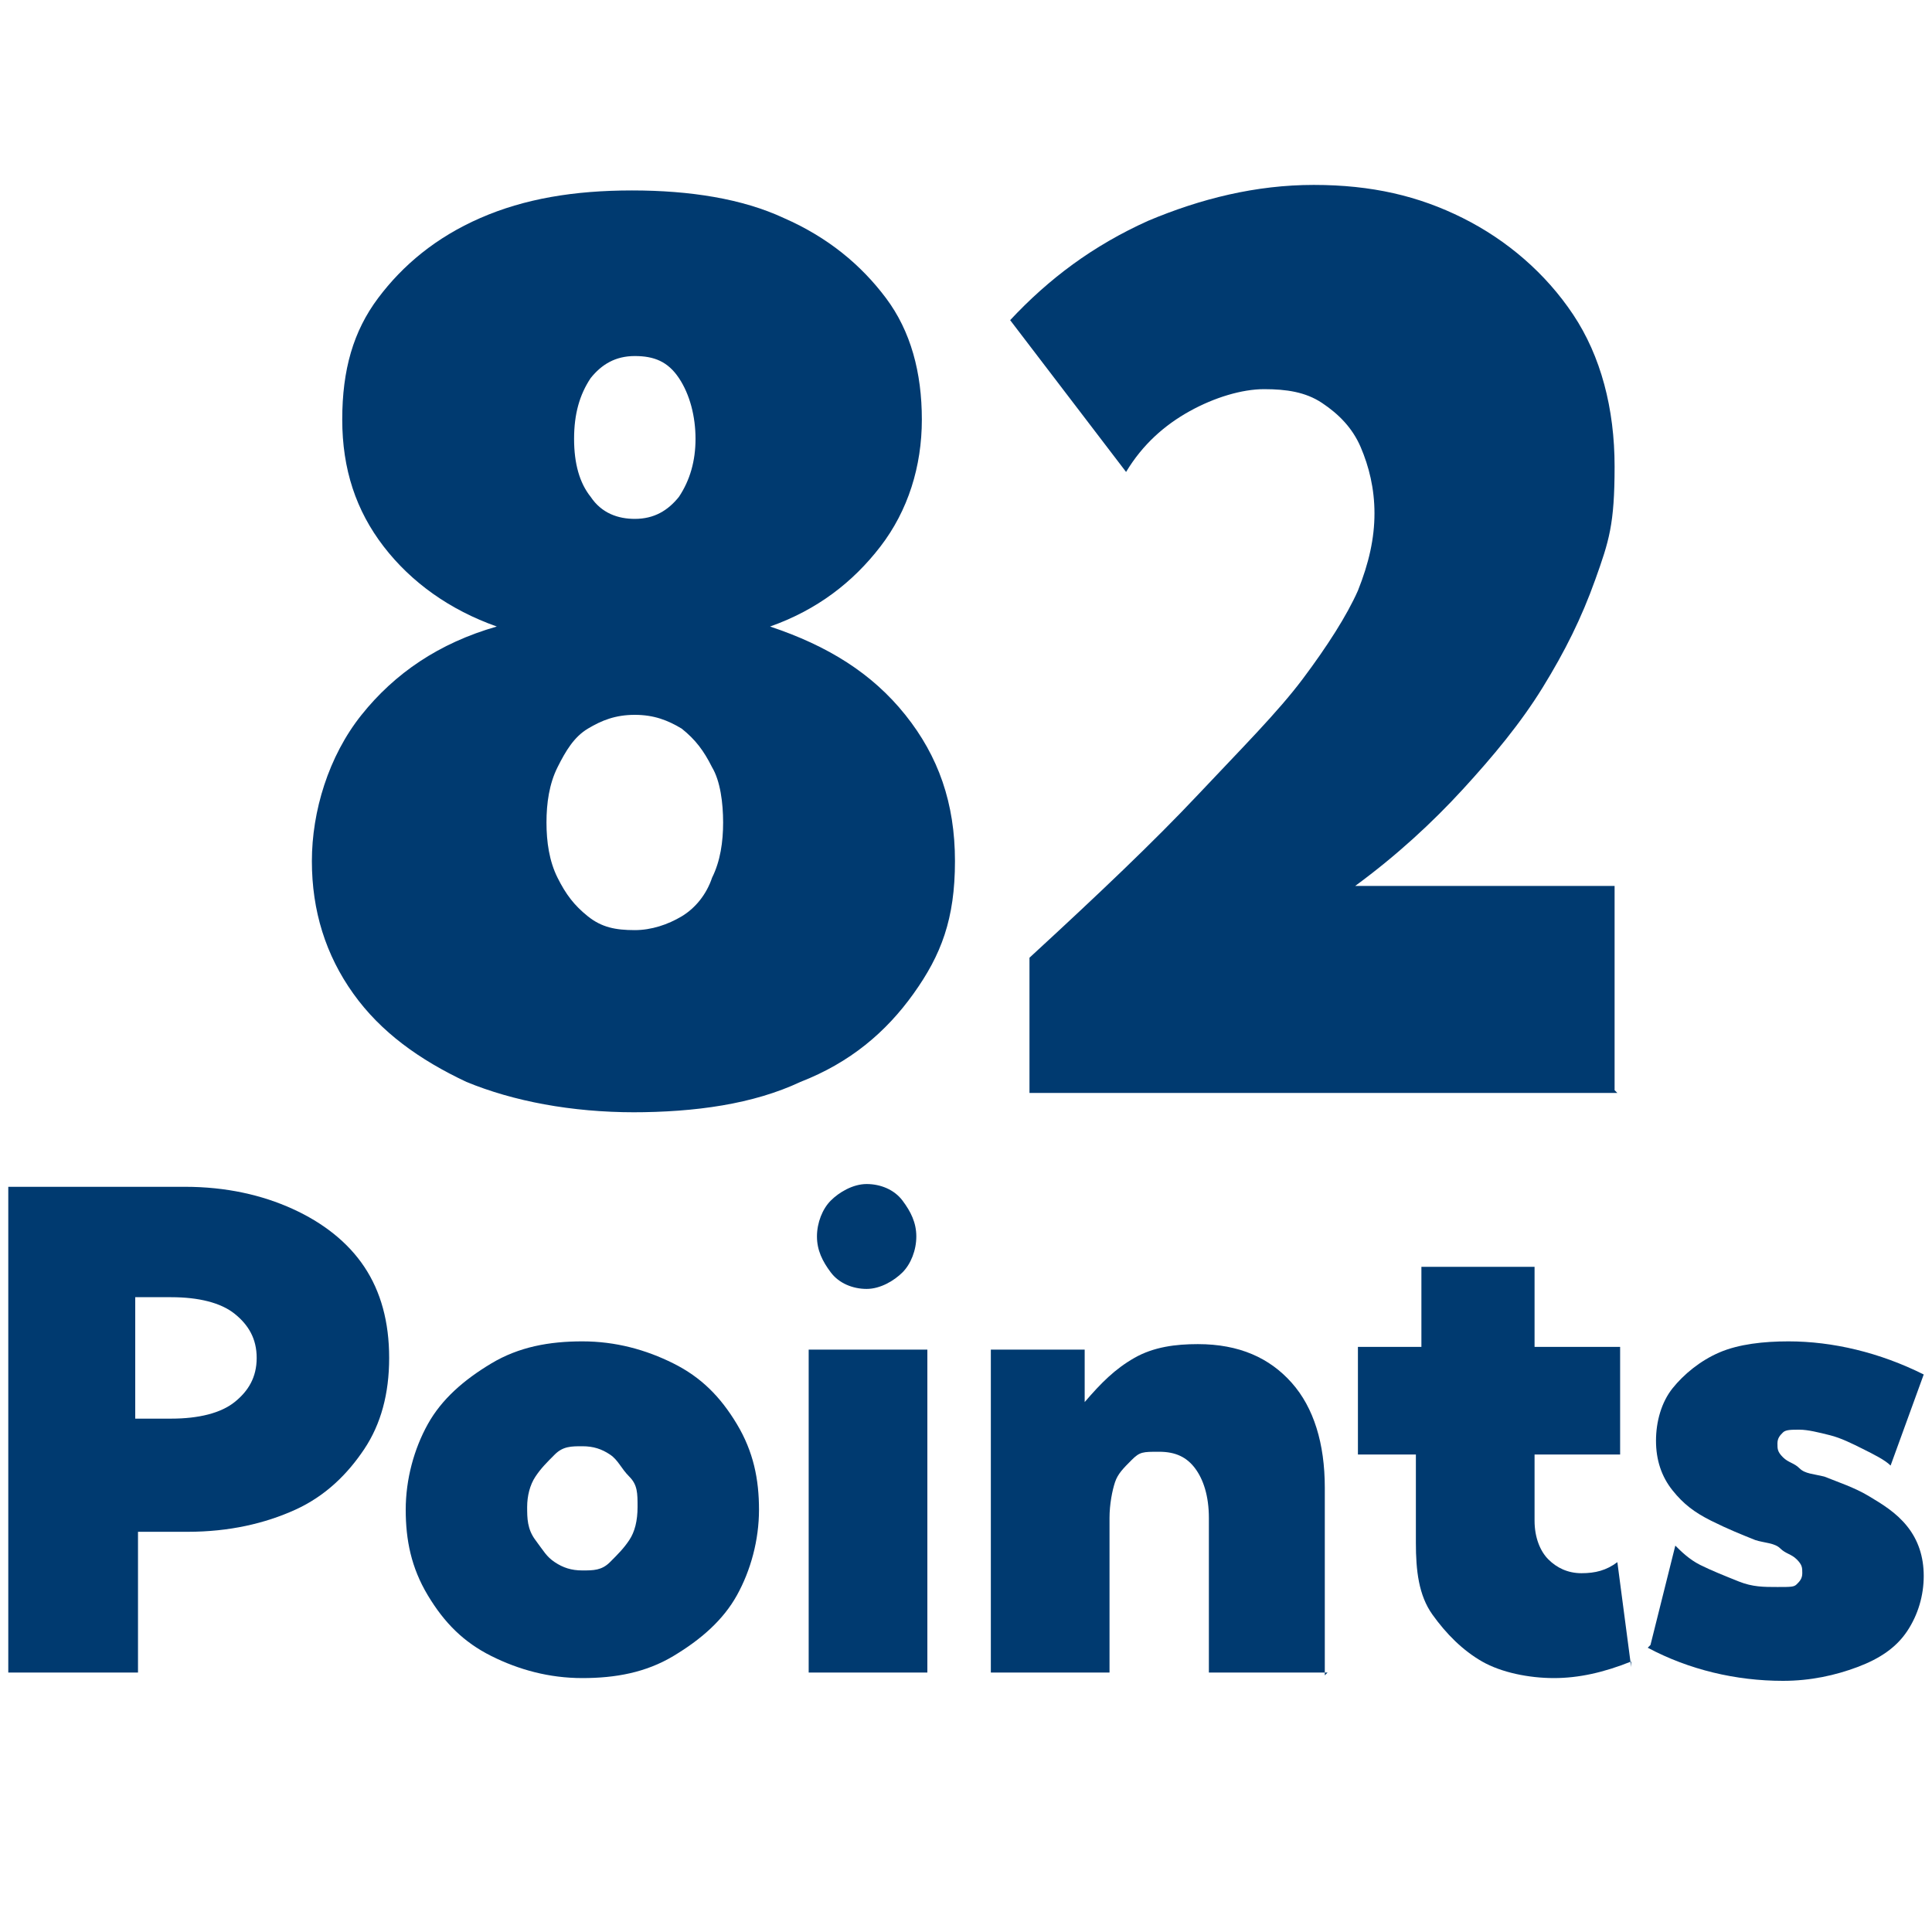
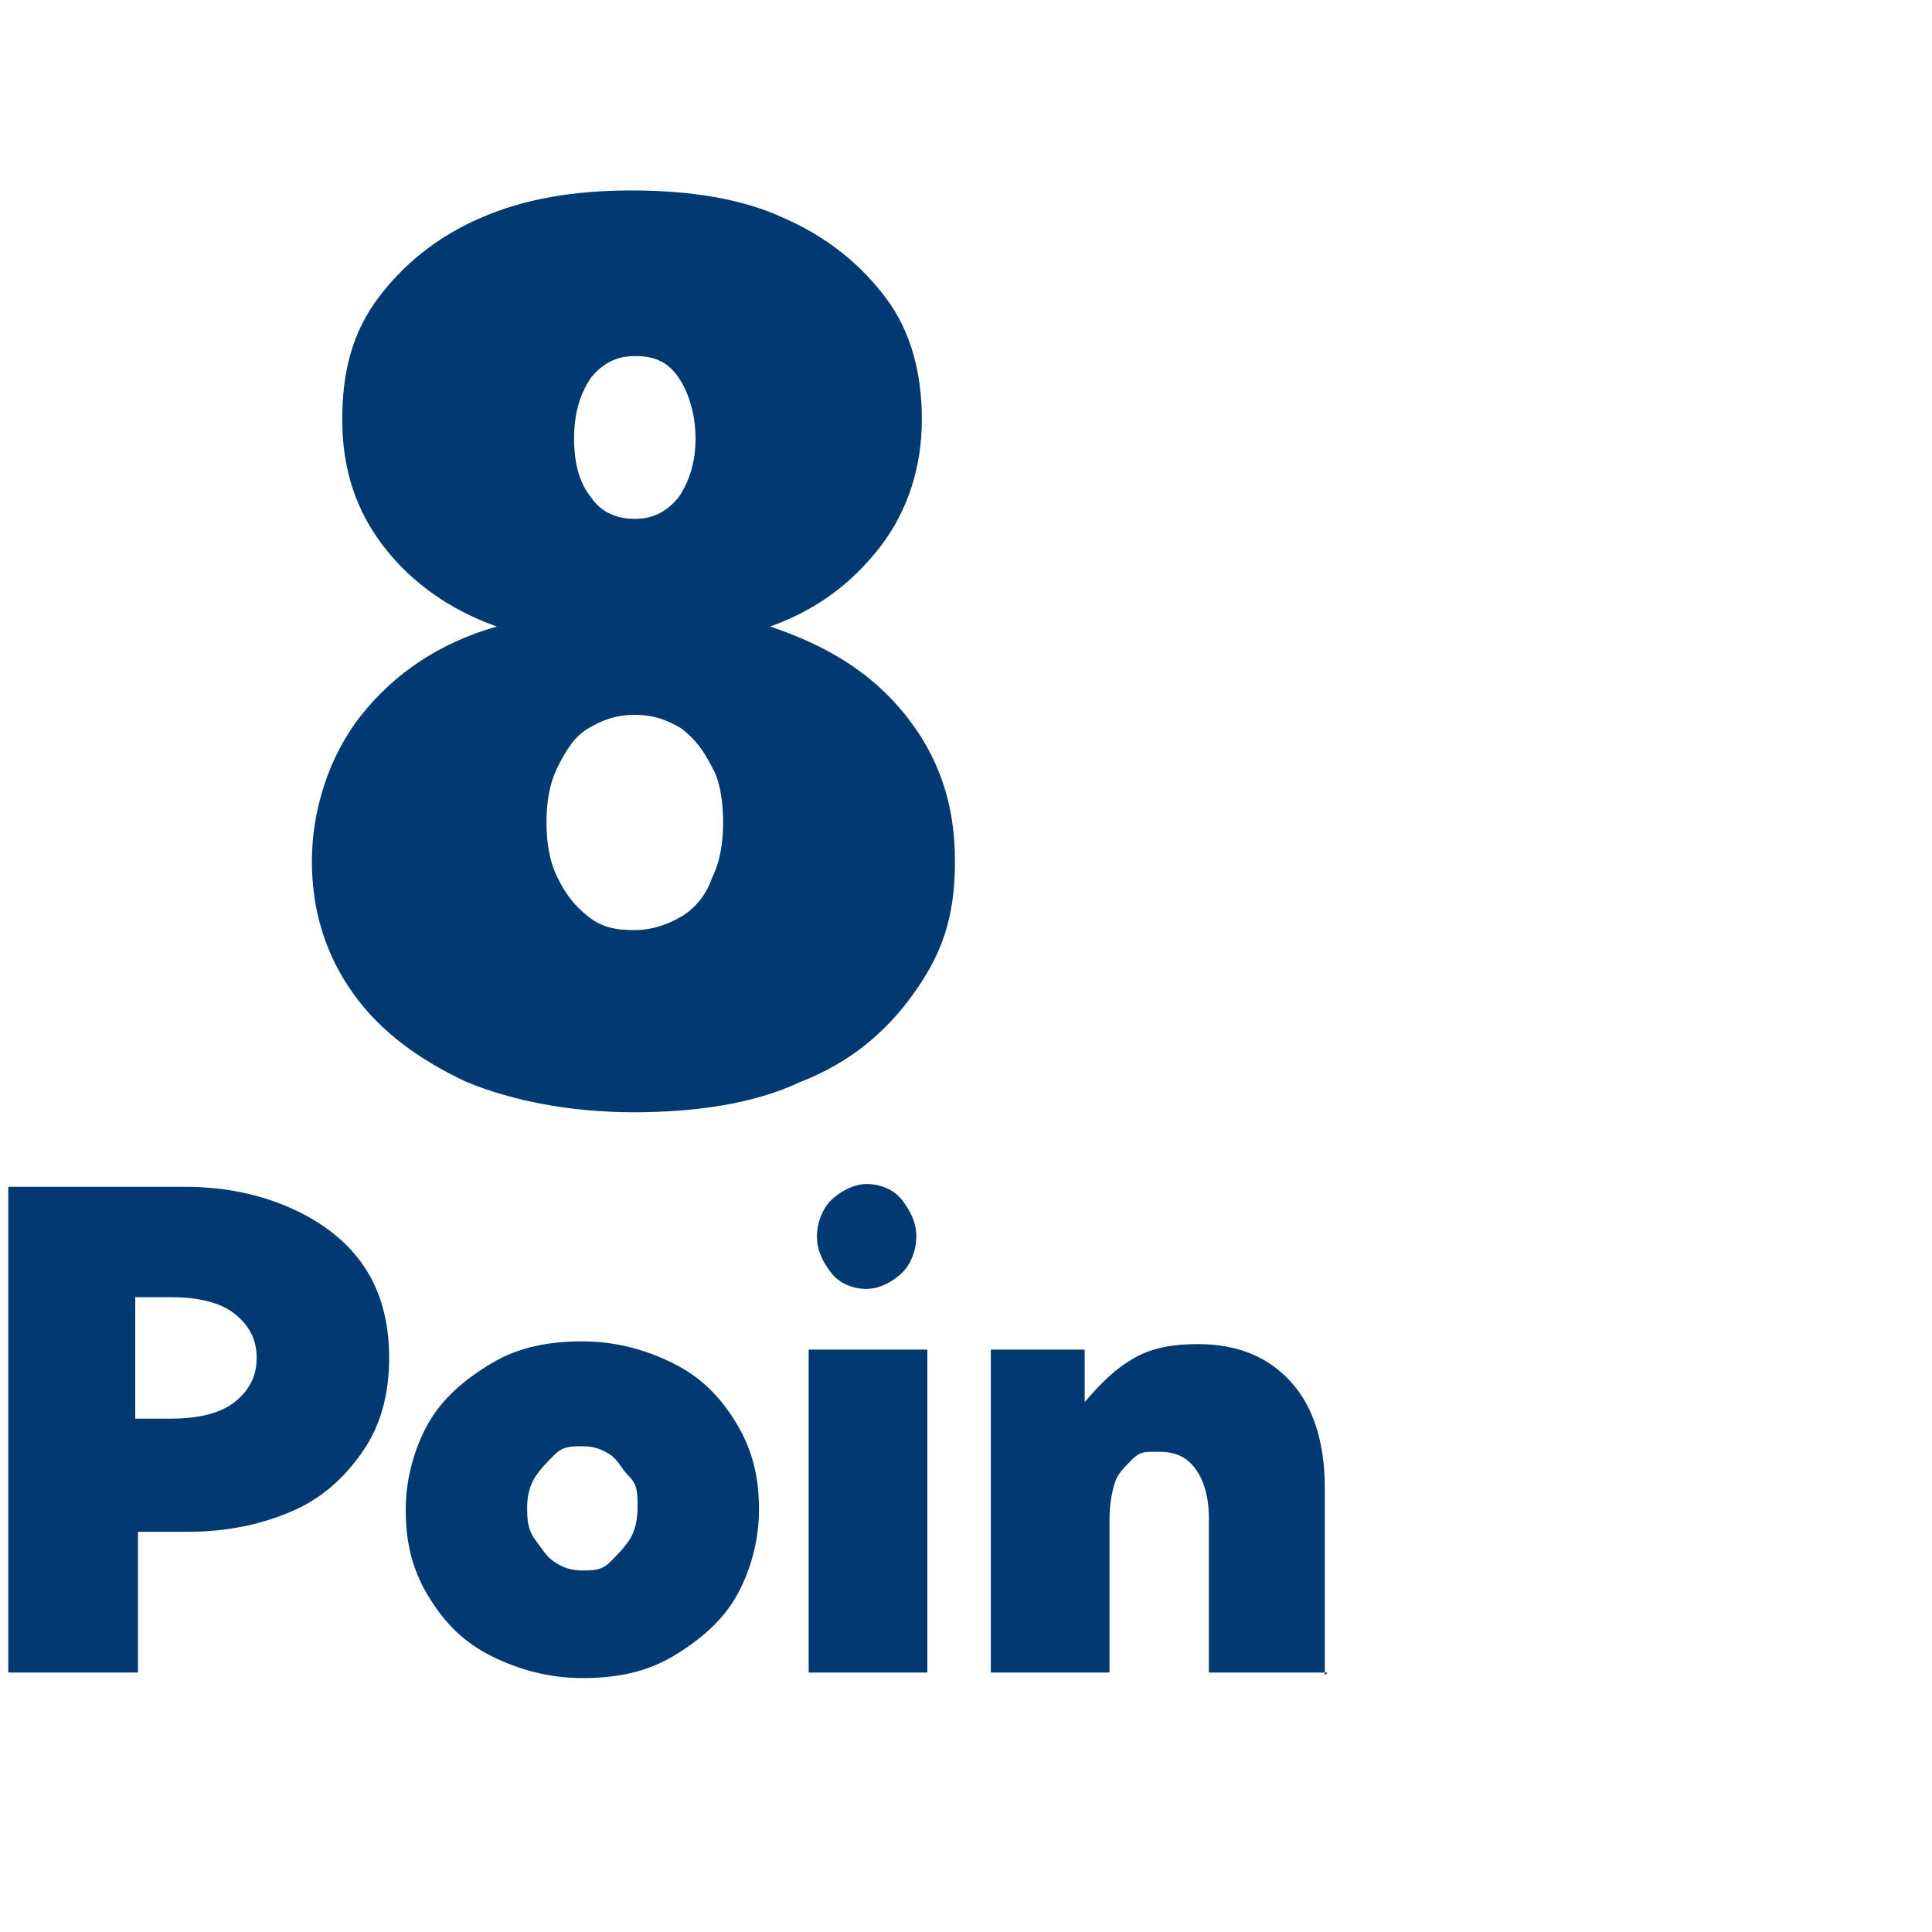
<svg xmlns="http://www.w3.org/2000/svg" id="Layer_1" version="1.1" viewBox="0 0 70 70">
  <defs>
    <style>
      .st0 {
        fill: #003a70;
      }
    </style>
  </defs>
  <g>
    <path class="st0" d="M23,40.3c-2.3,0-4.4-.4-6.1-1.1-1.7-.8-3.1-1.8-4.1-3.2-1-1.4-1.5-3-1.5-4.8s.6-3.8,1.8-5.3c1.2-1.5,2.8-2.6,4.9-3.2-1.7-.6-3.1-1.6-4.1-2.9-1-1.3-1.5-2.8-1.5-4.6s.4-3.2,1.3-4.4c.9-1.2,2.1-2.2,3.7-2.9,1.6-.7,3.4-1,5.5-1s4,.3,5.5,1c1.6.7,2.8,1.7,3.7,2.9.9,1.2,1.3,2.7,1.3,4.4s-.5,3.3-1.5,4.6c-1,1.3-2.3,2.3-4,2.9,2.1.7,3.7,1.7,4.9,3.2,1.2,1.5,1.8,3.2,1.8,5.3s-.5,3.4-1.5,4.8c-1,1.4-2.3,2.5-4.1,3.2-1.7.8-3.8,1.1-6.1,1.1ZM23,33.7c.6,0,1.2-.2,1.7-.5.5-.3.9-.8,1.1-1.4.3-.6.4-1.3.4-2s-.1-1.5-.4-2c-.3-.6-.6-1-1.1-1.4-.5-.3-1-.5-1.7-.5s-1.2.2-1.7.5-.8.8-1.1,1.4c-.3.6-.4,1.3-.4,2s.1,1.4.4,2c.3.6.6,1,1.1,1.4s1,.5,1.7.5ZM23,18.8c.7,0,1.2-.3,1.6-.8.4-.6.6-1.3.6-2.1s-.2-1.6-.6-2.2c-.4-.6-.9-.8-1.6-.8s-1.2.3-1.6.8c-.4.6-.6,1.3-.6,2.2s.2,1.6.6,2.1c.4.6,1,.8,1.6.8Z" />
-     <path class="st0" d="M58.6,39.6h-21.3v-4.9c2.5-2.3,4.5-4.2,6.1-5.9s2.9-3,3.8-4.2c.9-1.2,1.6-2.3,2-3.2.4-1,.6-1.9.6-2.8s-.2-1.7-.5-2.4c-.3-.7-.8-1.2-1.4-1.6s-1.3-.5-2.1-.5-1.8.3-2.7.8c-.9.5-1.7,1.2-2.3,2.2l-4.2-5.5c1.4-1.5,3-2.7,5-3.6,1.9-.8,3.9-1.3,6-1.3s3.8.4,5.4,1.2,3,2,4,3.5c1,1.5,1.5,3.4,1.5,5.5s-.2,2.7-.7,4.1-1.1,2.6-1.9,3.9-1.8,2.5-2.9,3.7c-1.1,1.2-2.4,2.4-3.9,3.5h9.4v7.4Z" />
  </g>
  <g>
    <path class="st0" d="M.3,60.6v-17.6h6.4c1.5,0,2.8.3,3.9.8s2,1.2,2.6,2.1.9,2,.9,3.3-.3,2.4-.9,3.3-1.4,1.7-2.5,2.2-2.4.8-3.9.8h-1.8v5.1H.3ZM4.9,51.4h1.3c1,0,1.8-.2,2.3-.6s.8-.9.8-1.6-.3-1.2-.8-1.6-1.3-.6-2.3-.6h-1.3v4.3Z" />
    <path class="st0" d="M21.1,60.8c-1.2,0-2.3-.3-3.3-.8s-1.7-1.2-2.3-2.2-.8-2-.8-3.1.3-2.2.8-3.1,1.3-1.6,2.3-2.2,2.1-.8,3.3-.8,2.3.3,3.3.8,1.7,1.2,2.3,2.2.8,2,.8,3.1-.3,2.2-.8,3.1-1.3,1.6-2.3,2.2-2.1.8-3.3.8ZM21.1,56.9c.4,0,.7,0,1-.3s.5-.5.7-.8.3-.7.3-1.2,0-.8-.3-1.1-.4-.6-.7-.8-.6-.3-1-.3-.7,0-1,.3-.5.5-.7.8-.3.7-.3,1.1,0,.8.3,1.2.4.6.7.8.6.3,1,.3Z" />
    <path class="st0" d="M33.6,60.6h-4.3v-11.7h4.3v11.7ZM31.4,46.7c-.5,0-1-.2-1.3-.6s-.5-.8-.5-1.3.2-1,.5-1.3.8-.6,1.3-.6,1,.2,1.3.6.5.8.5,1.3-.2,1-.5,1.3-.8.6-1.3.6Z" />
    <path class="st0" d="M48.1,60.6h-4.3v-5.6c0-.8-.2-1.4-.5-1.8s-.7-.6-1.3-.6-.7,0-1,.3-.5.5-.6.8-.2.8-.2,1.3v5.6h-4.3v-11.7h3.4v1.9c.6-.7,1.1-1.2,1.8-1.6s1.5-.5,2.3-.5c1.5,0,2.6.5,3.4,1.4s1.2,2.2,1.2,3.8v6.8Z" />
-     <path class="st0" d="M59.1,60.2c-1,.4-1.9.6-2.8.6s-1.9-.2-2.6-.6-1.3-1-1.8-1.7-.6-1.6-.6-2.6v-3.2h-2.1v-3.9h2.3v-2.9h4.1v2.9h3.1v3.9h-3.1v2.4c0,.6.2,1.1.5,1.4s.7.5,1.2.5.9-.1,1.3-.4l.5,3.8Z" />
-     <path class="st0" d="M59.8,59.6l.9-3.6c.2.2.5.5.9.7s.9.4,1.4.6.9.2,1.4.2.6,0,.7-.1.2-.2.2-.4,0-.3-.2-.5-.4-.2-.6-.4-.6-.2-.9-.3c-.5-.2-1-.4-1.6-.7s-1-.6-1.4-1.1-.6-1.1-.6-1.8.2-1.4.6-1.9,1-1,1.7-1.3,1.6-.4,2.5-.4c1.6,0,3.3.4,4.9,1.2l-1.2,3.3c-.2-.2-.6-.4-1-.6s-.8-.4-1.2-.5-.8-.2-1.1-.2-.5,0-.6.1-.2.2-.2.4,0,.3.2.5.4.2.6.4.5.2.9.3c.5.2,1.1.4,1.6.7s1,.6,1.4,1.1.6,1.1.6,1.8-.2,1.4-.6,2-1,1-1.8,1.3-1.7.5-2.7.5c-1.7,0-3.4-.4-4.9-1.2Z" />
  </g>
</svg>